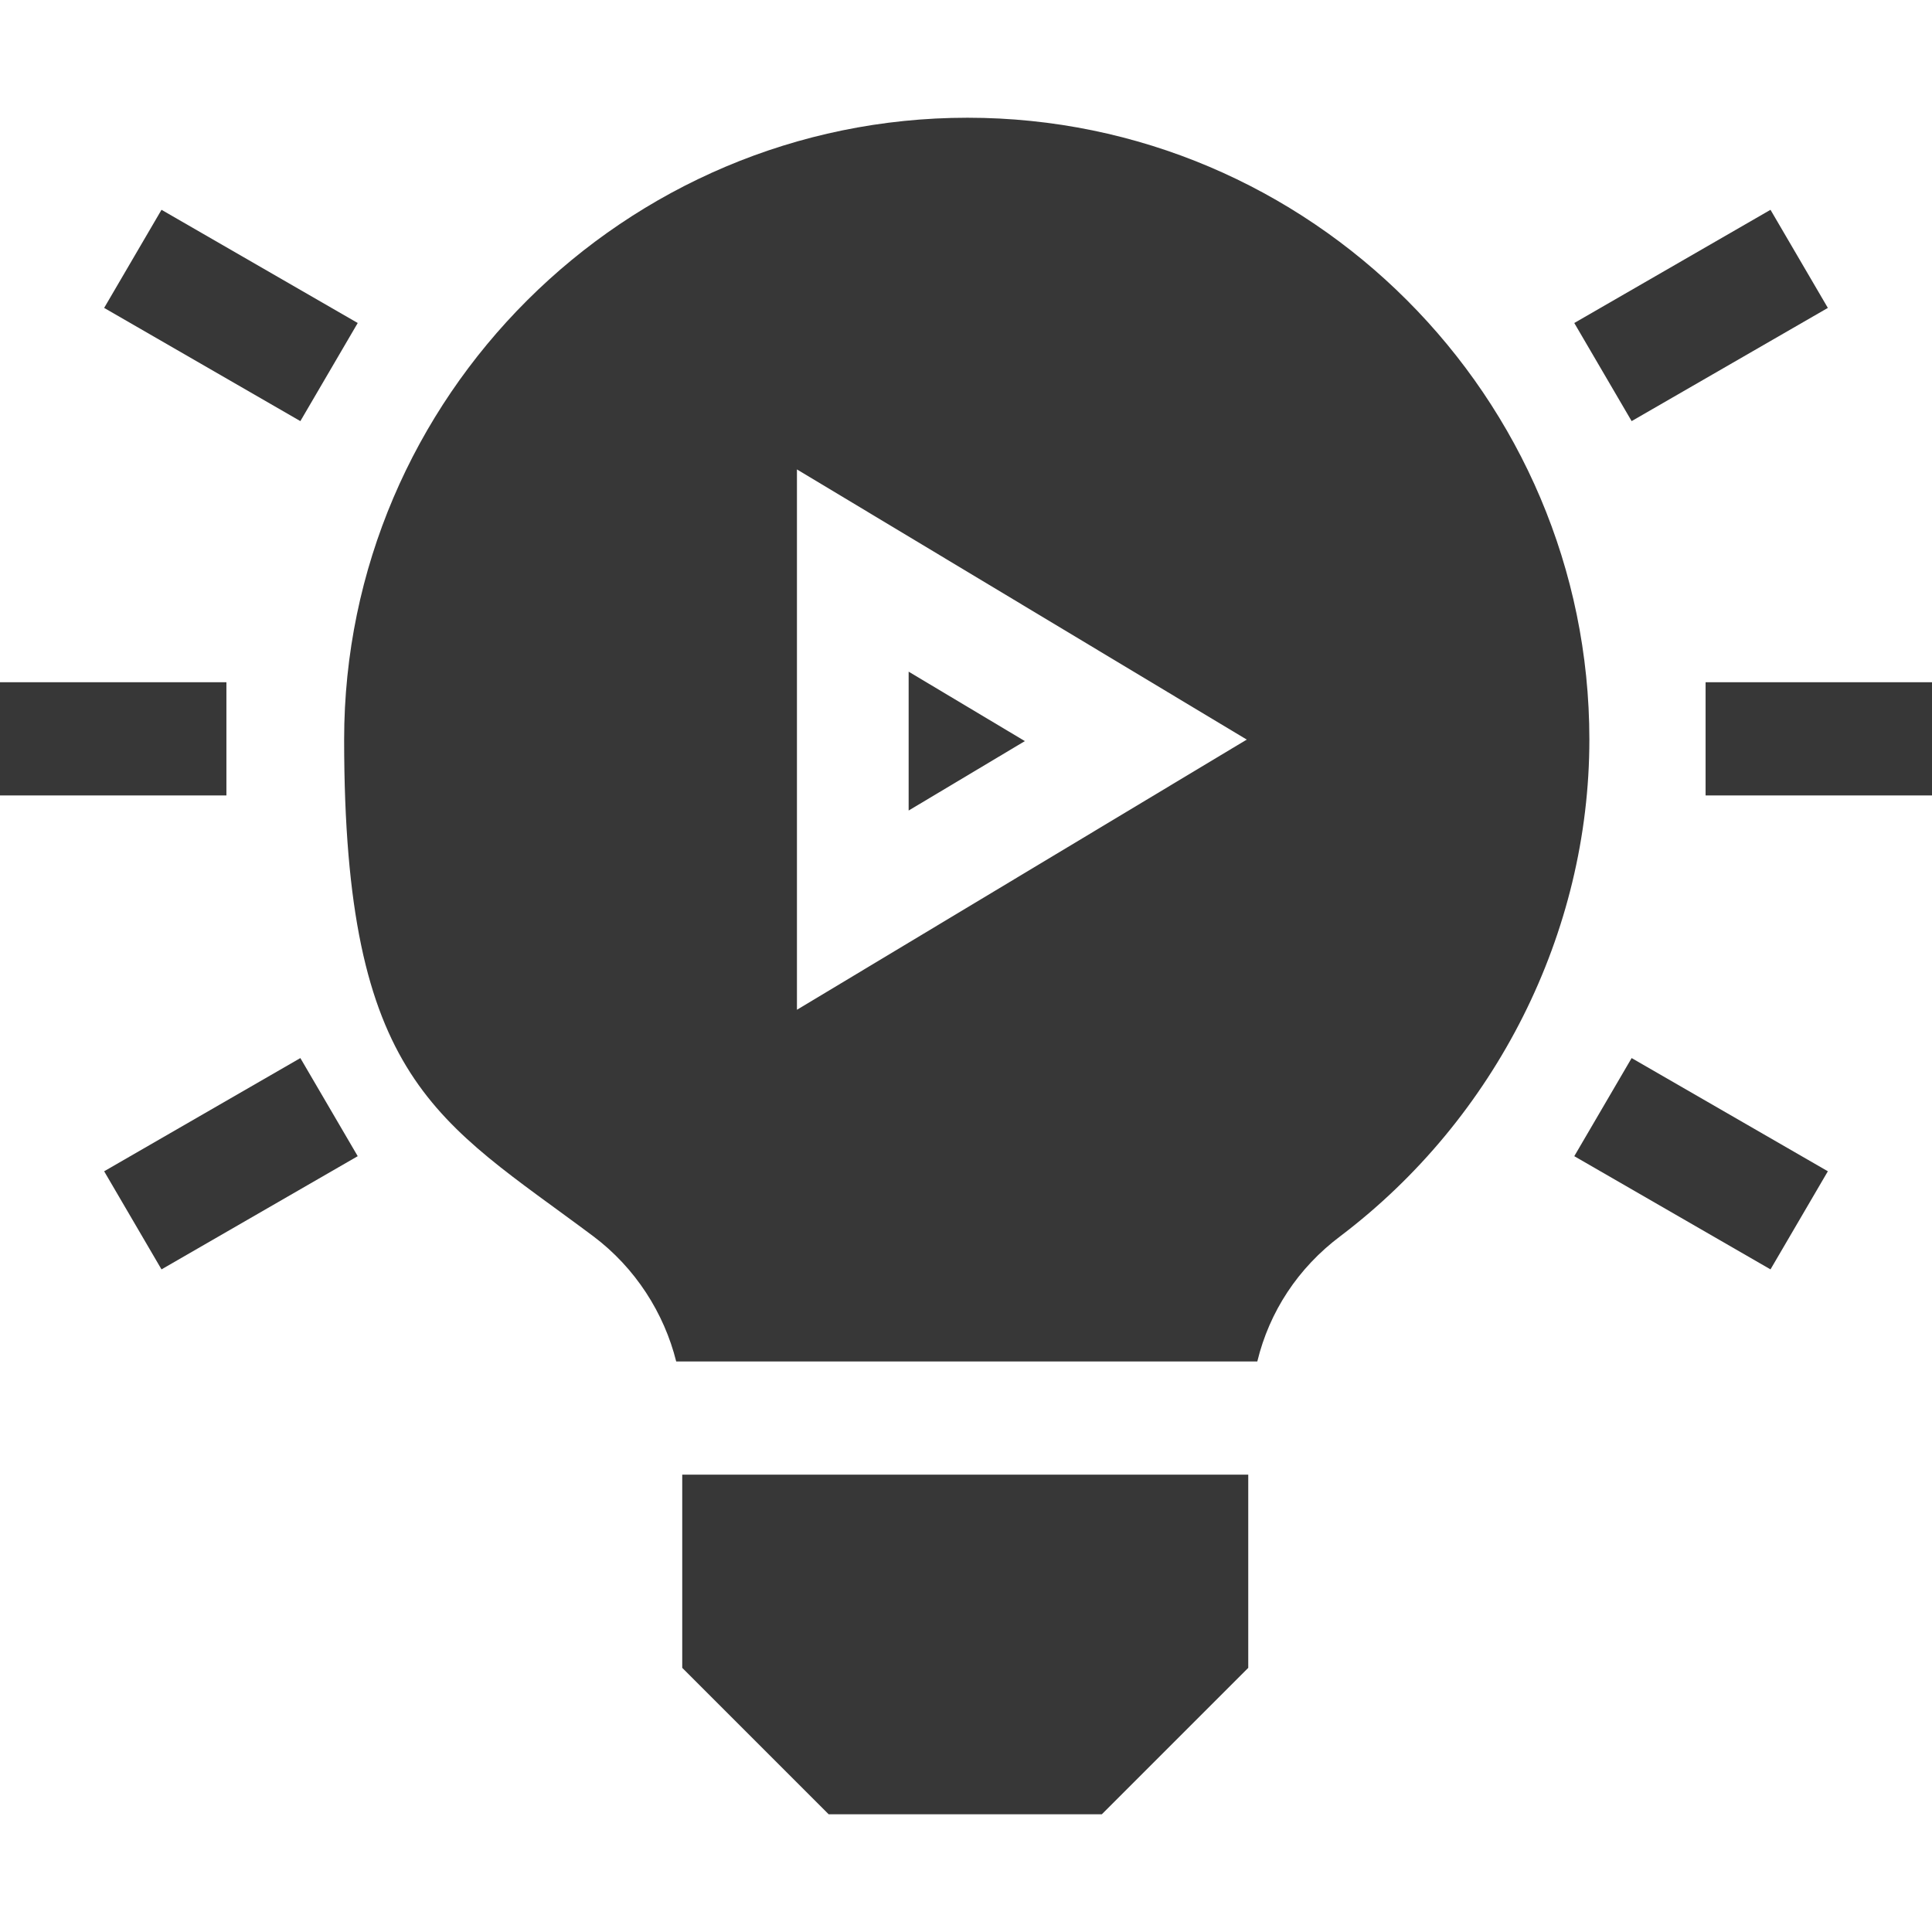
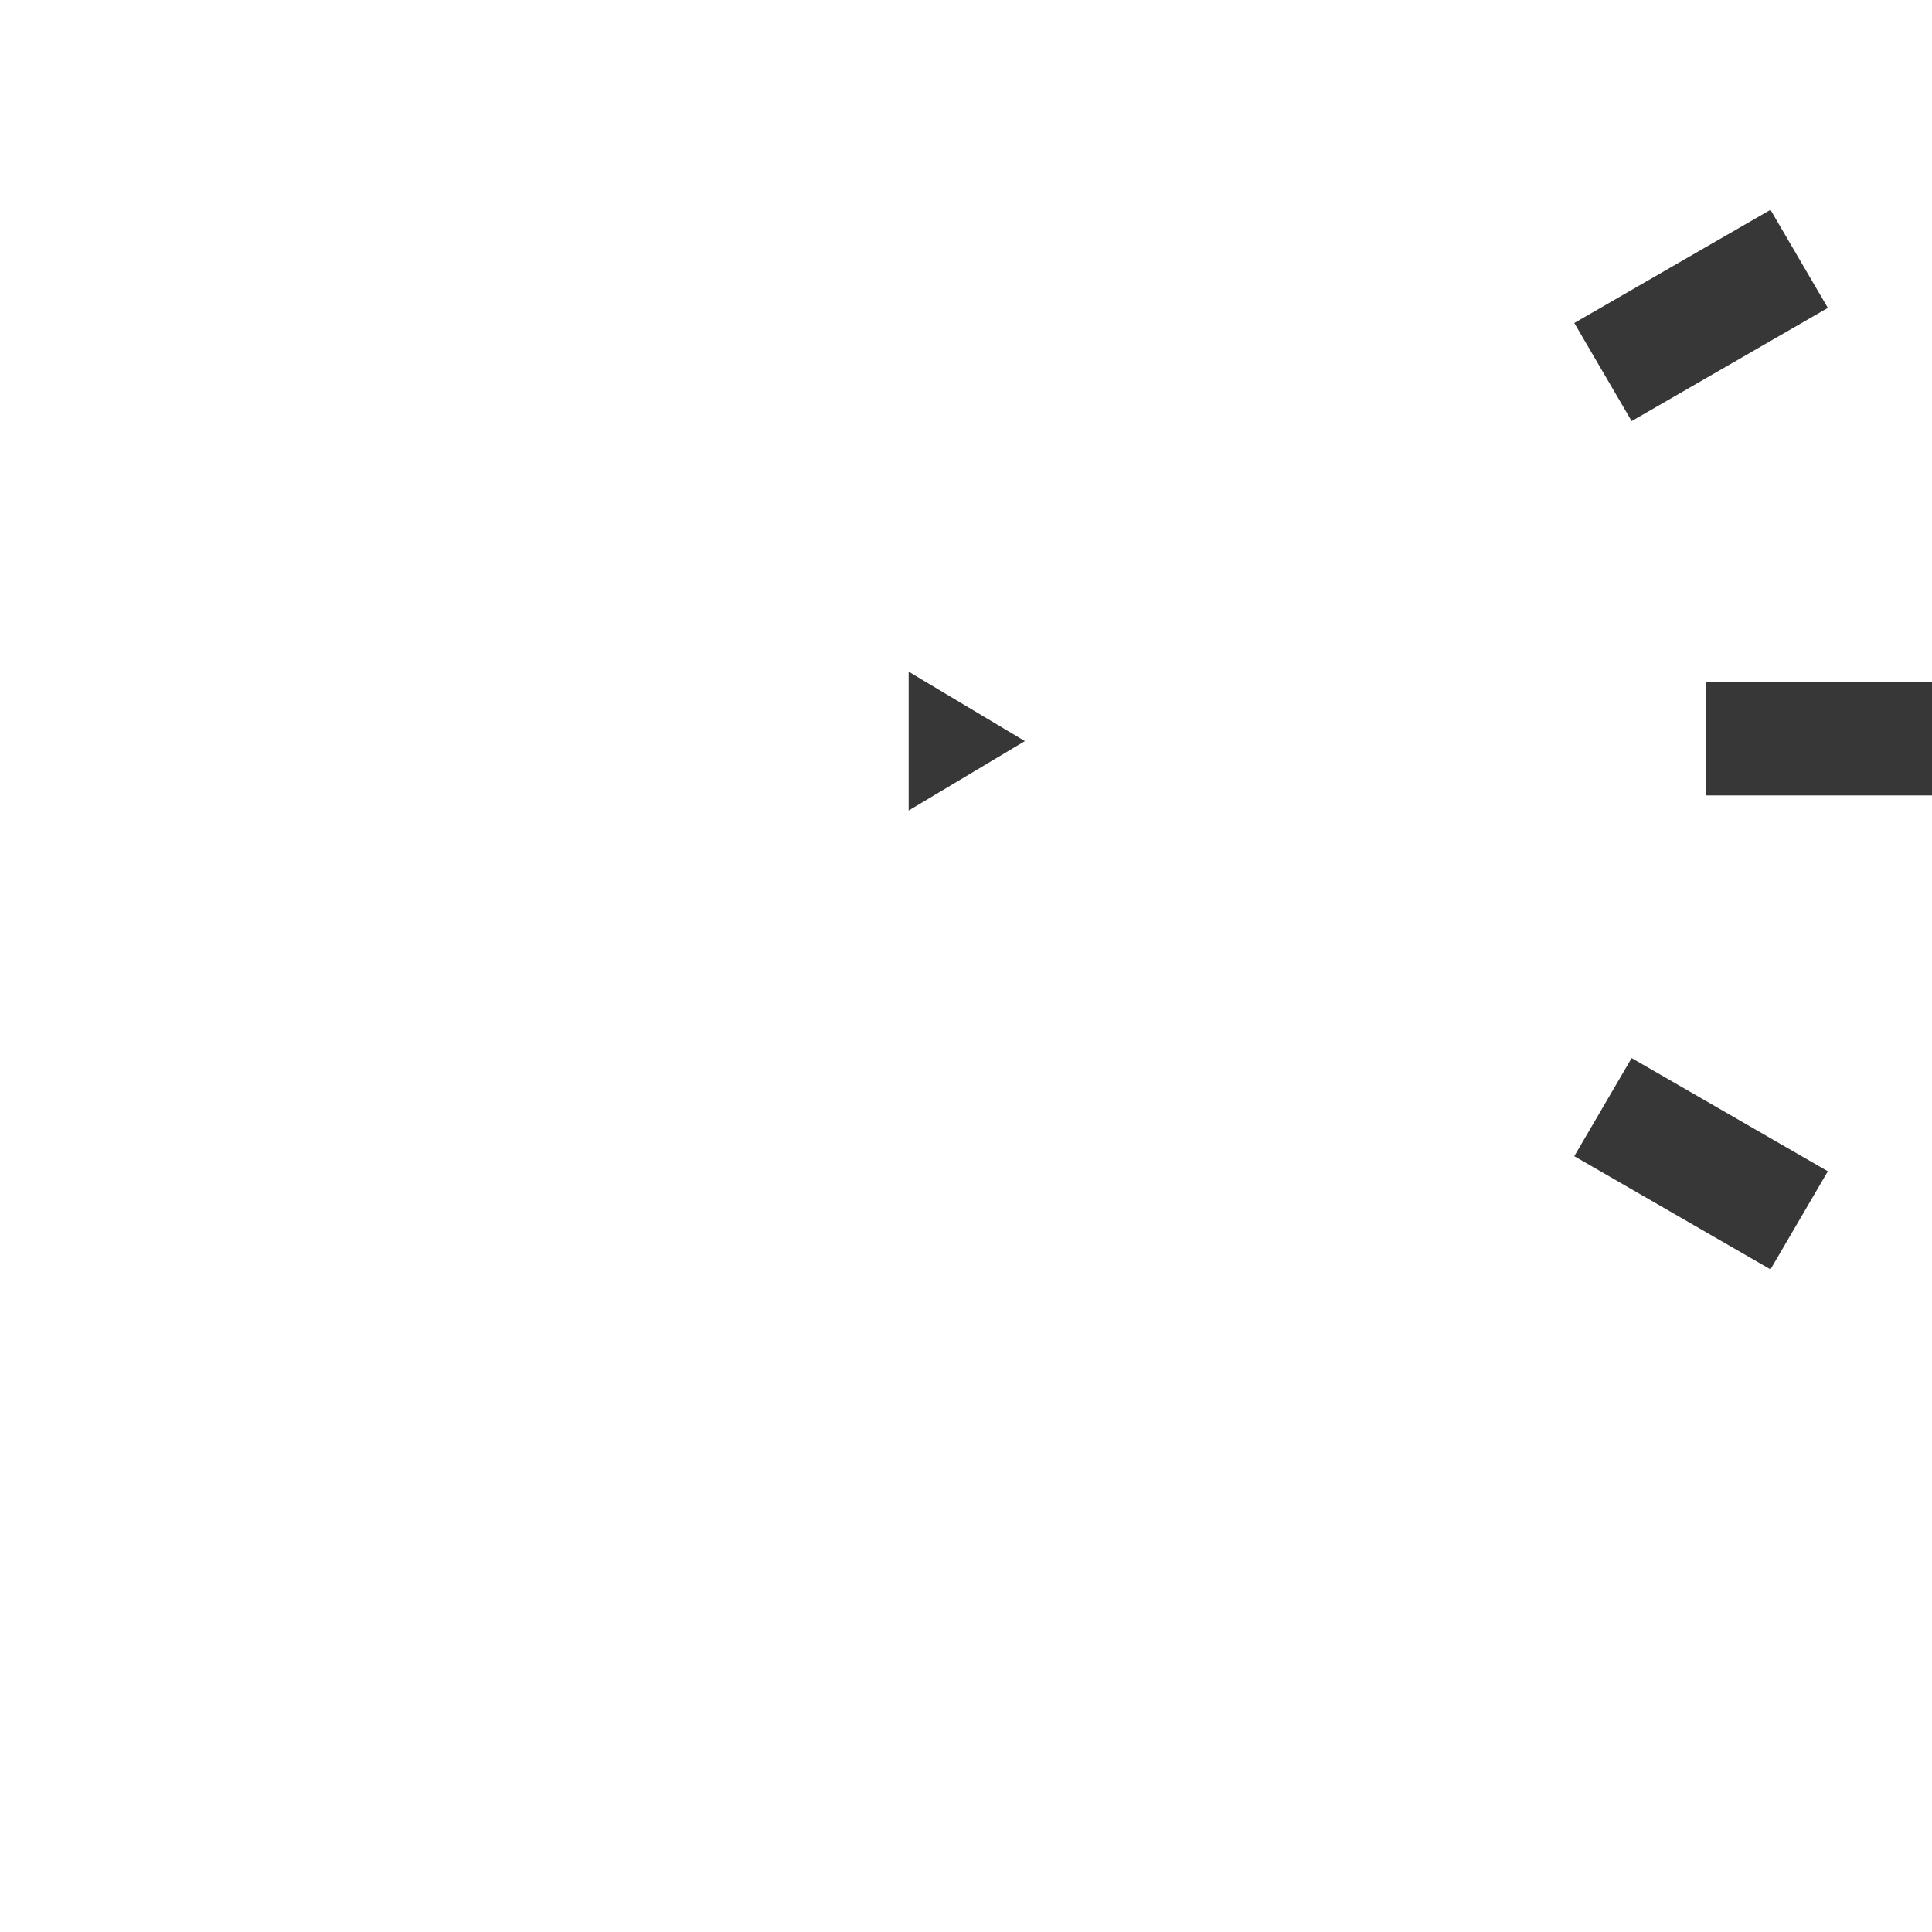
<svg xmlns="http://www.w3.org/2000/svg" id="Layer_1" viewBox="0 0 128 128">
  <defs>
    <style>      .st0 {        fill: #373737;      }    </style>
  </defs>
-   <path class="st0" d="M6.9,77.6l13-7.5,3.8,6.5-13,7.5-3.8-6.5Z" />
  <path class="st0" d="M104.3,21.4l13-7.5,3.8,6.5-13,7.5-3.8-6.5Z" />
-   <path class="st0" d="M6.9,20.4l3.8-6.5,13,7.5-3.8,6.5-13-7.5Z" />
  <path class="st0" d="M104.3,76.6l3.8-6.5,13,7.5-3.8,6.5-13-7.5Z" />
-   <path class="st0" d="M0,45.2h15v7.5H0v-7.5Z" />
+   <path class="st0" d="M0,45.2h15H0v-7.5Z" />
  <path class="st0" d="M113,45.2h15v7.5h-15v-7.5Z" />
-   <path class="st0" d="M54.9,120.2h18.1l9.7-9.7v-12.8h-37.5v12.8l9.7,9.7Z" />
  <path class="st0" d="M60.2,44.4v9.3l7.7-4.6-7.7-4.6Z" />
-   <path class="st0" d="M88.8,81.9c10.3-7.8,16.5-20.1,16.5-32.9,0-22.7-18.5-41.2-41.2-41.2S22.8,26.3,22.8,49s6.2,25.2,16.5,32.9c2.8,2.1,4.7,5.1,5.5,8.3h38.5c.8-3.3,2.7-6.2,5.5-8.3ZM52.8,66.9V31.1l29.8,17.9-29.8,17.9Z" />
</svg>